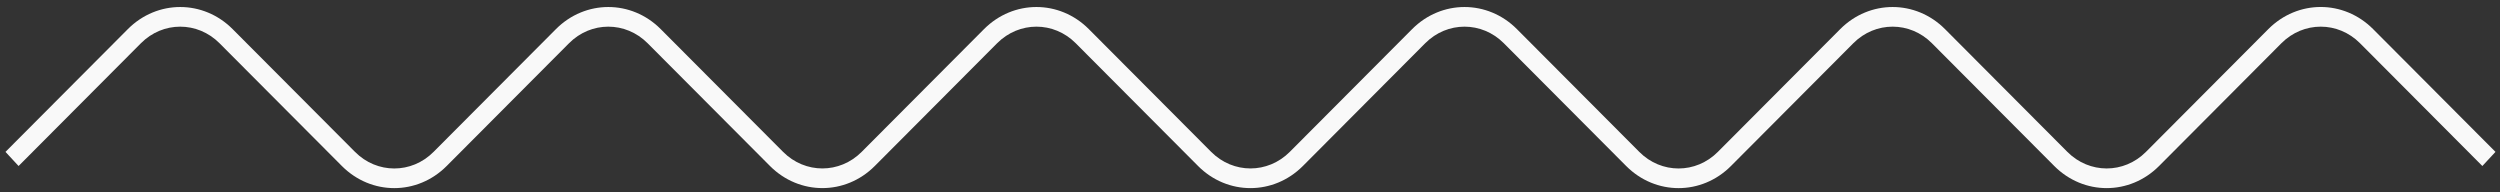
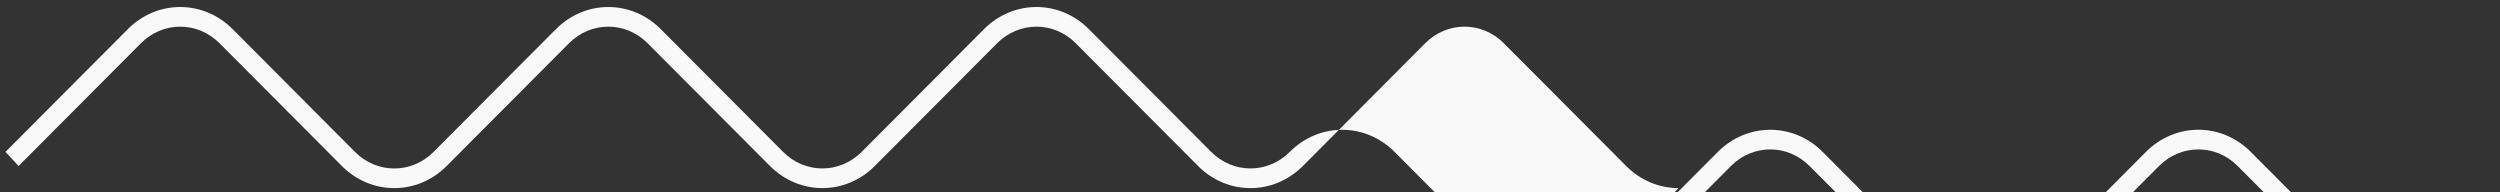
<svg xmlns="http://www.w3.org/2000/svg" width="312" height="24" viewBox="0 0 312 24">
  <rect x="0" y="0" width="312" height="24" fill="#333333" stroke="none" />
-   <path fill="#F9F9F9" fill-rule="evenodd" d="M209.485 23.477c-2.352 0-4.706-.92-6.54-2.76L187.675 5.394c-2.747-2.756-7.058-2.756-9.806 0L162.6 20.717c-3.675 3.68-9.42 3.678-13.08 0l-15.27-15.323c-2.747-2.758-7.056-2.753-9.807 0l-15.27 15.323c-3.665 3.676-9.413 3.676-13.078 0L80.82 5.394c-2.746-2.756-7.058-2.756-9.804 0L55.744 20.717c-3.666 3.68-9.412 3.68-13.078 0L27.394 5.394c-2.747-2.756-7.058-2.756-9.805 0L2.319 20.717.684 18.955l15.27-15.321c3.665-3.677 9.412-3.677 13.077 0l15.273 15.321c2.746 2.761 7.059 2.761 9.805 0L69.38 3.634c3.665-3.677 9.413-3.677 13.078 0L97.73 18.955c2.747 2.756 7.058 2.756 9.805 0l15.27-15.321c3.668-3.675 9.413-3.68 13.08 0l15.27 15.321c2.75 2.756 7.058 2.756 9.808 0l15.27-15.321c3.665-3.677 9.412-3.677 13.077 0l15.272 15.321c2.747 2.761 7.058 2.761 9.806 0l15.271-15.321c3.666-3.677 9.413-3.677 13.078 0l15.27 15.321c2.75 2.756 7.059 2.761 9.807 0l15.271-15.321c3.668-3.68 9.407-3.685 13.08 0l15.27 15.321-1.637 1.762-15.27-15.323c-2.749-2.758-7.058-2.753-9.807 0l-15.27 15.323c-3.668 3.68-9.412 3.678-13.08 0l-15.27-15.323c-2.746-2.756-7.058-2.756-9.805 0l-15.272 15.323c-1.833 1.84-4.187 2.76-6.54 2.76" />
+   <path fill="#F9F9F9" fill-rule="evenodd" d="M209.485 23.477c-2.352 0-4.706-.92-6.54-2.76L187.675 5.394c-2.747-2.756-7.058-2.756-9.806 0L162.6 20.717c-3.675 3.68-9.42 3.678-13.08 0l-15.27-15.323c-2.747-2.758-7.056-2.753-9.807 0l-15.27 15.323c-3.665 3.676-9.413 3.676-13.078 0L80.82 5.394c-2.746-2.756-7.058-2.756-9.804 0L55.744 20.717c-3.666 3.68-9.412 3.68-13.078 0L27.394 5.394c-2.747-2.756-7.058-2.756-9.805 0L2.319 20.717.684 18.955l15.27-15.321c3.665-3.677 9.412-3.677 13.077 0l15.273 15.321c2.746 2.761 7.059 2.761 9.805 0L69.38 3.634c3.665-3.677 9.413-3.677 13.078 0L97.73 18.955c2.747 2.756 7.058 2.756 9.805 0l15.27-15.321c3.668-3.675 9.413-3.68 13.08 0l15.27 15.321c2.75 2.756 7.058 2.756 9.808 0c3.665-3.677 9.412-3.677 13.077 0l15.272 15.321c2.747 2.761 7.058 2.761 9.806 0l15.271-15.321c3.666-3.677 9.413-3.677 13.078 0l15.27 15.321c2.75 2.756 7.059 2.761 9.807 0l15.271-15.321c3.668-3.68 9.407-3.685 13.08 0l15.27 15.321-1.637 1.762-15.27-15.323c-2.749-2.758-7.058-2.753-9.807 0l-15.27 15.323c-3.668 3.68-9.412 3.678-13.08 0l-15.27-15.323c-2.746-2.756-7.058-2.756-9.805 0l-15.272 15.323c-1.833 1.84-4.187 2.76-6.54 2.76" />
</svg>